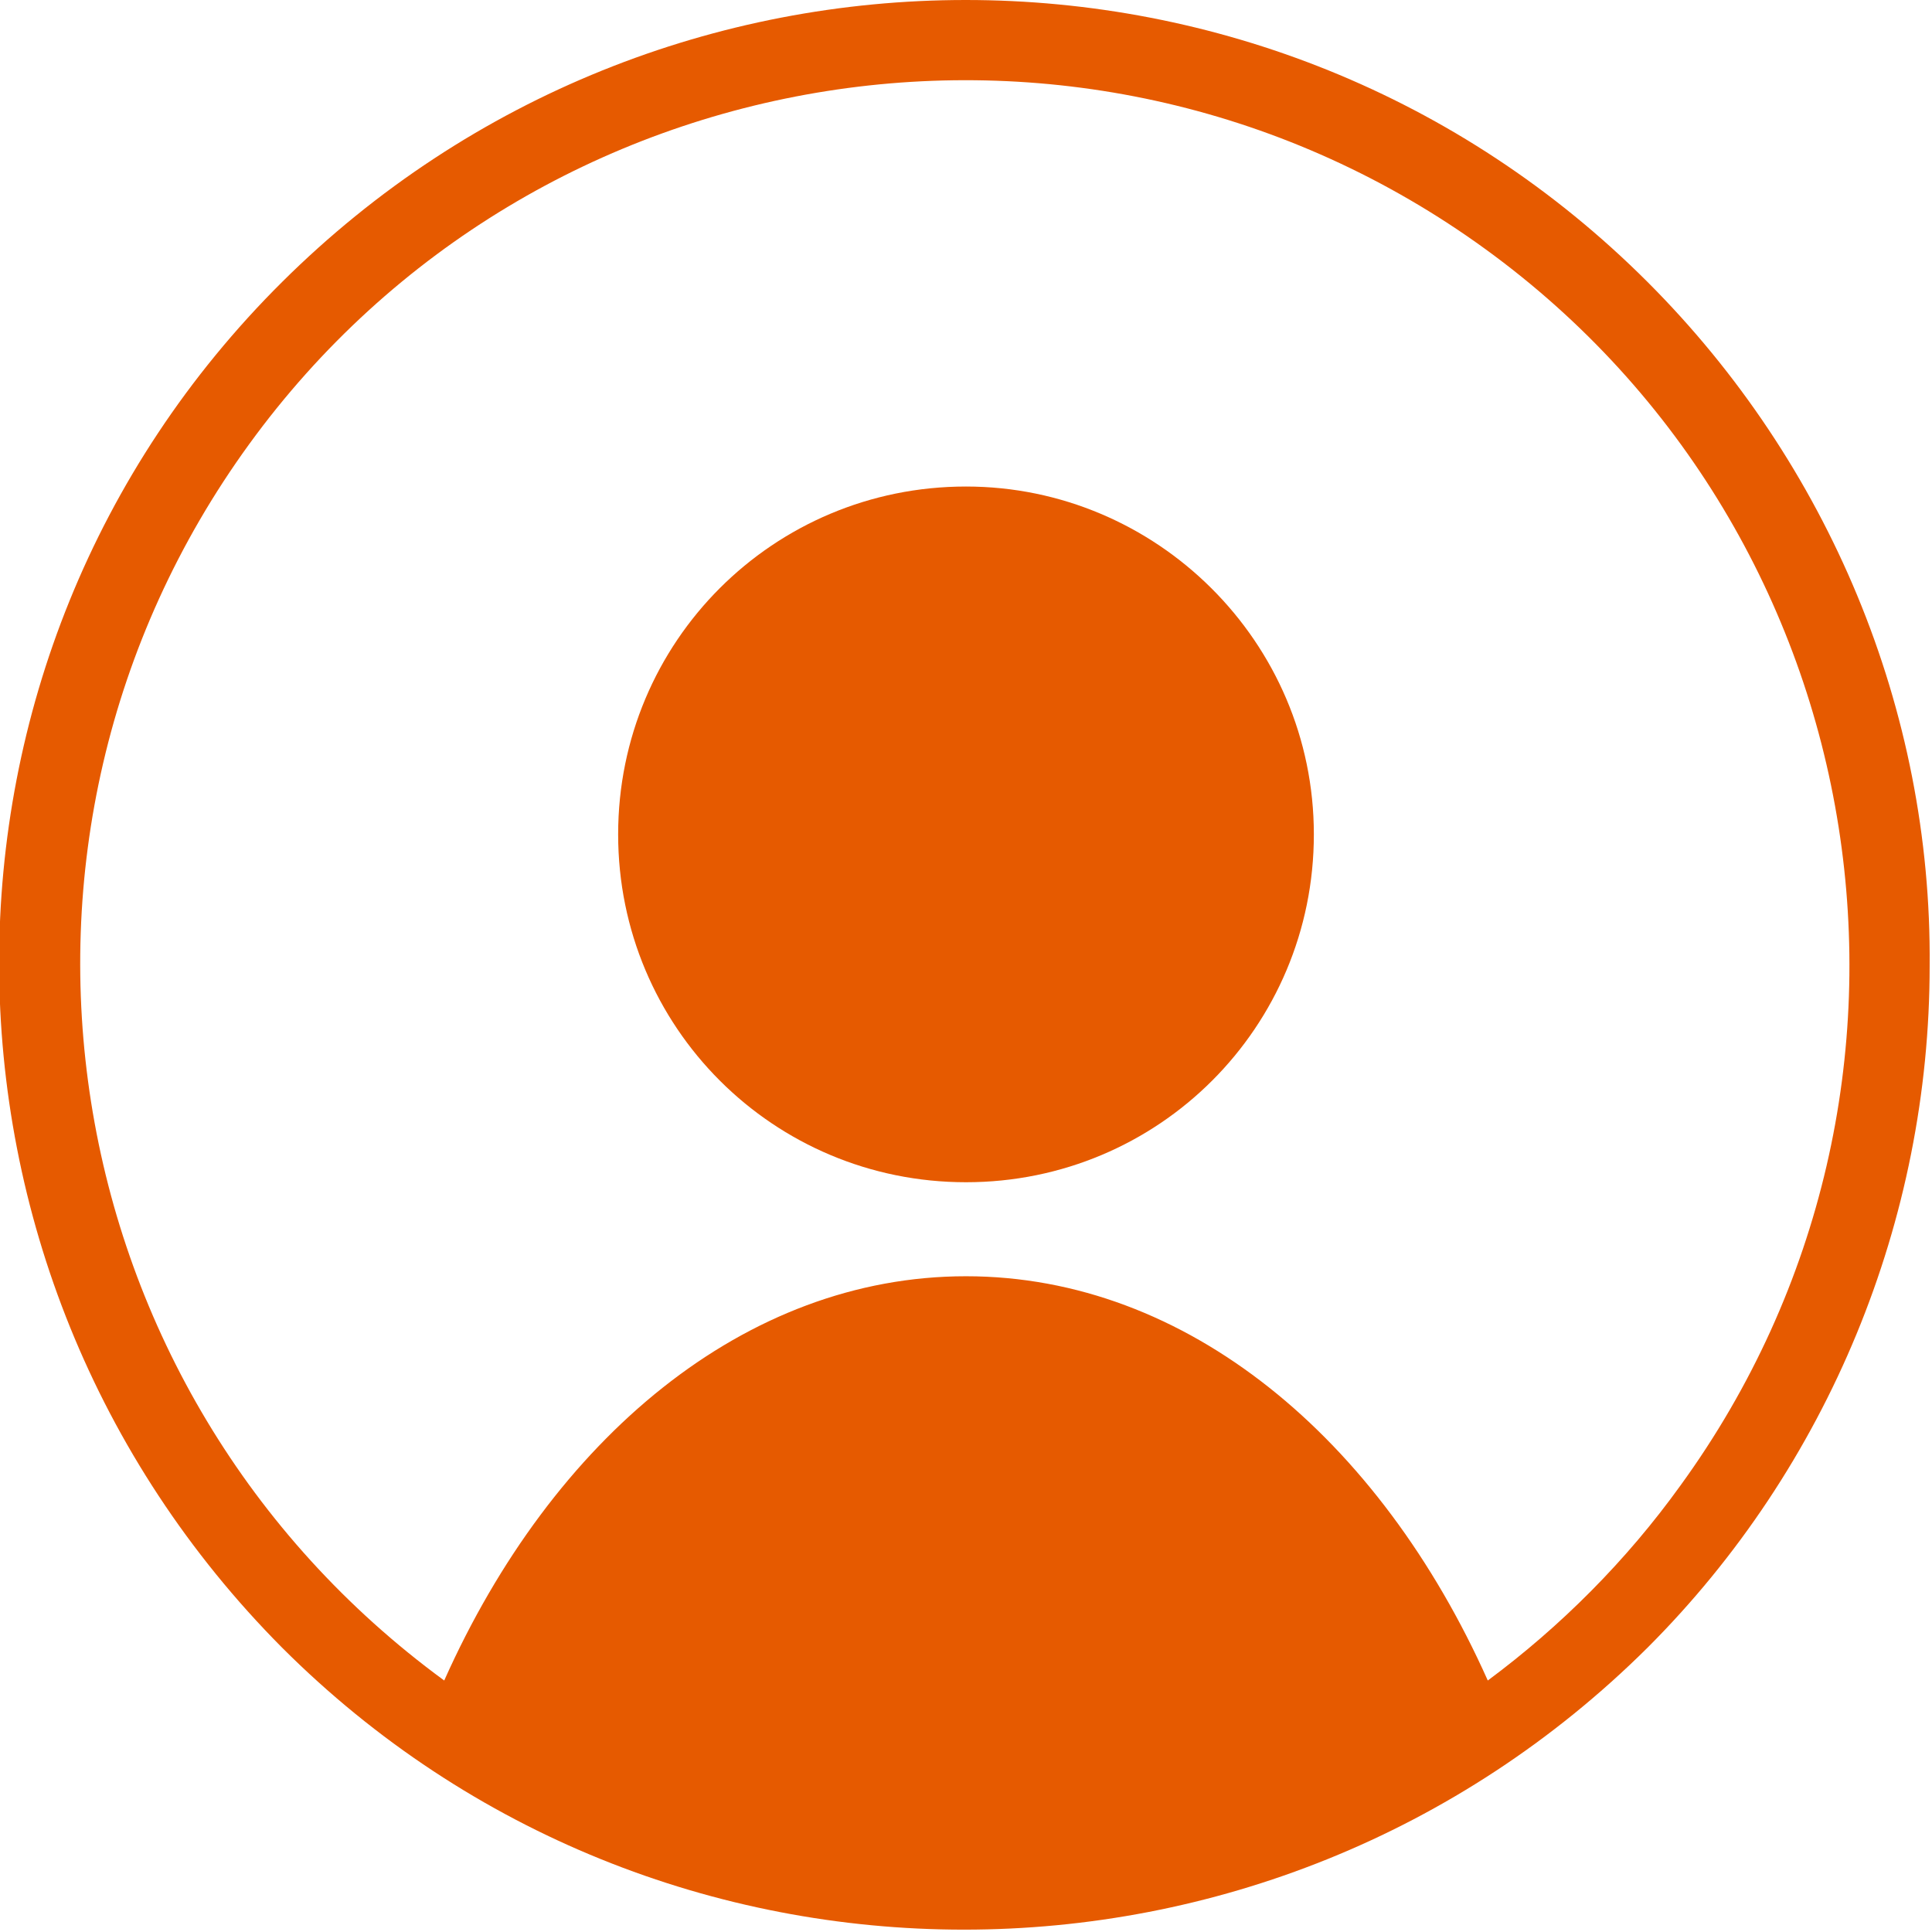
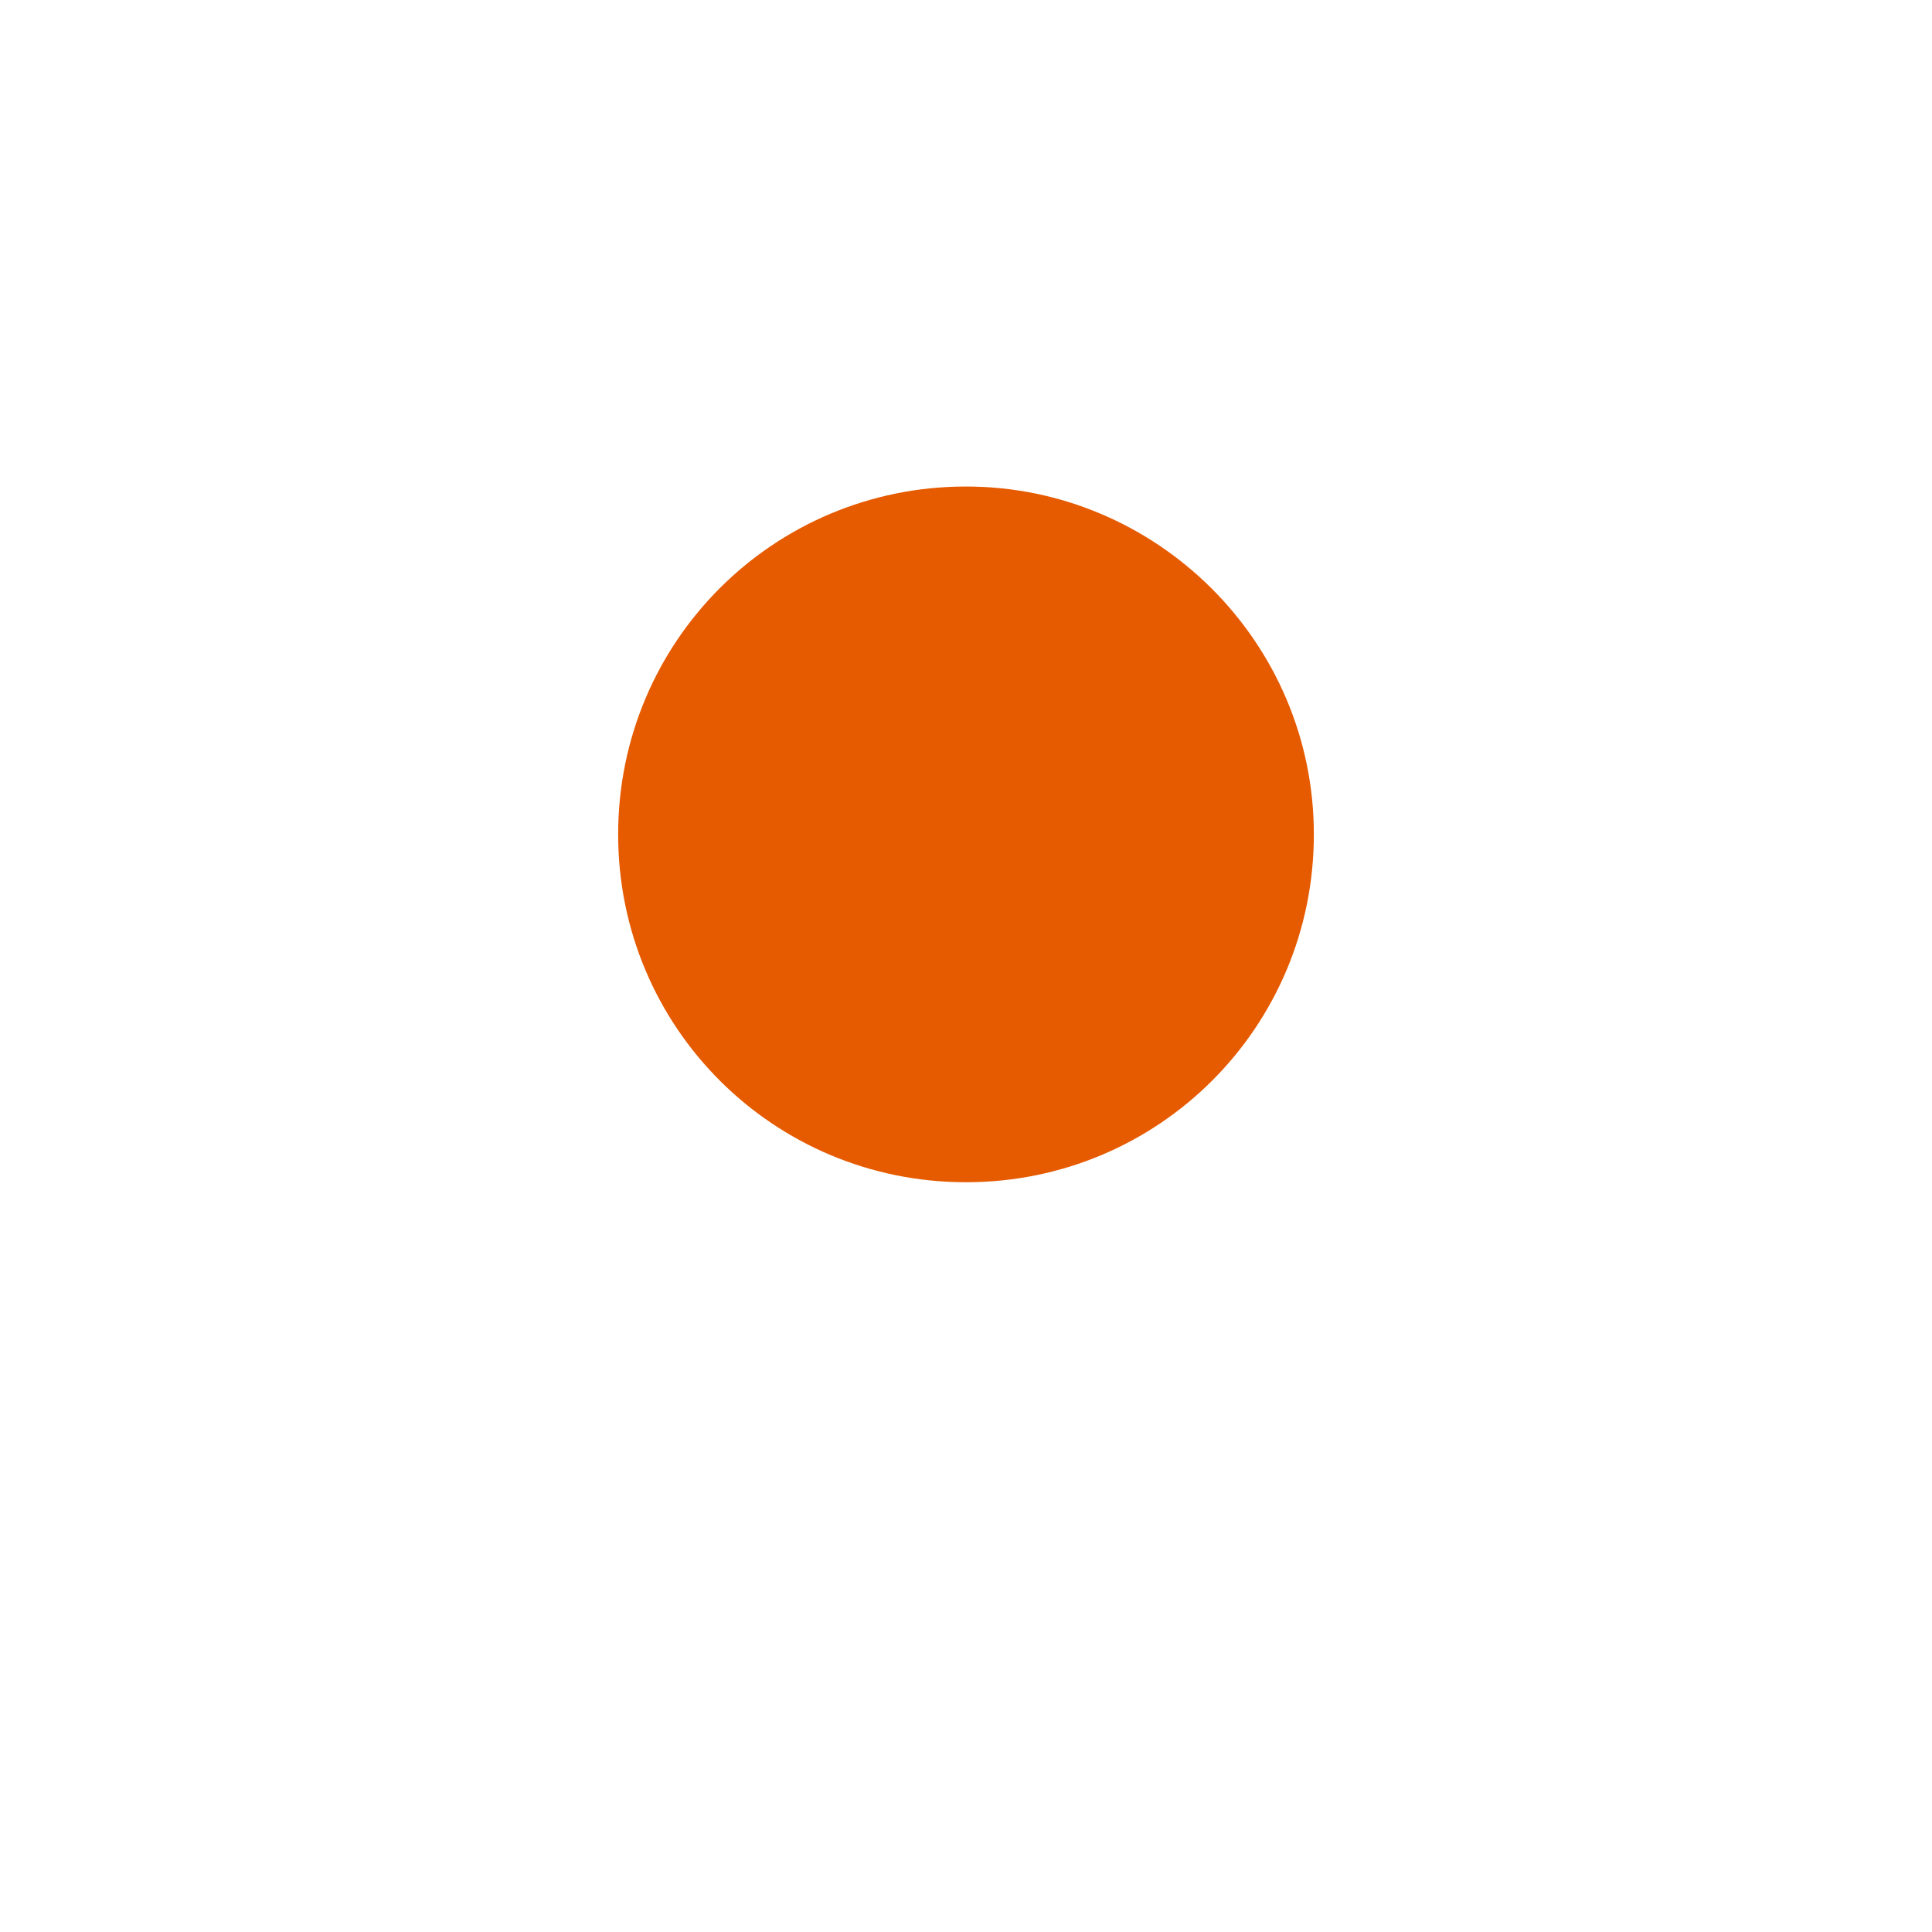
<svg xmlns="http://www.w3.org/2000/svg" version="1.1" id="レイヤー_1" x="0px" y="0px" viewBox="0 0 82.2 82.2" style="enable-background:new 0 0 82.2 82.2;" xml:space="preserve">
  <style type="text/css">
	.st0{fill:#E65A00;}
</style>
  <g id="グループ_13175">
-     <path id="パス_33208" class="st0" d="M70.1,12c-16-16-42-16-58.1,0s-16,42,0,58.1c16,16,42,16,58.1,0c7.7-7.7,12-18.2,12-29   C82.2,30.2,77.8,19.7,70.1,12 M63.3,71.5c-4.6-10.3-12.8-17.2-22.2-17.2s-17.6,6.9-22.2,17.2C2.1,59.2-1.6,35.7,10.6,18.9   s35.8-20.5,52.6-8.3s20.5,35.8,8.3,52.6C69.2,66.4,66.4,69.2,63.3,71.5" />
    <path id="パス_33209" class="st0" d="M41.1,20.7c-8.2,0-14.8,6.6-14.8,14.8s6.6,14.8,14.8,14.8c8.2,0,14.8-6.6,14.8-14.8   S49.2,20.7,41.1,20.7" />
  </g>
</svg>